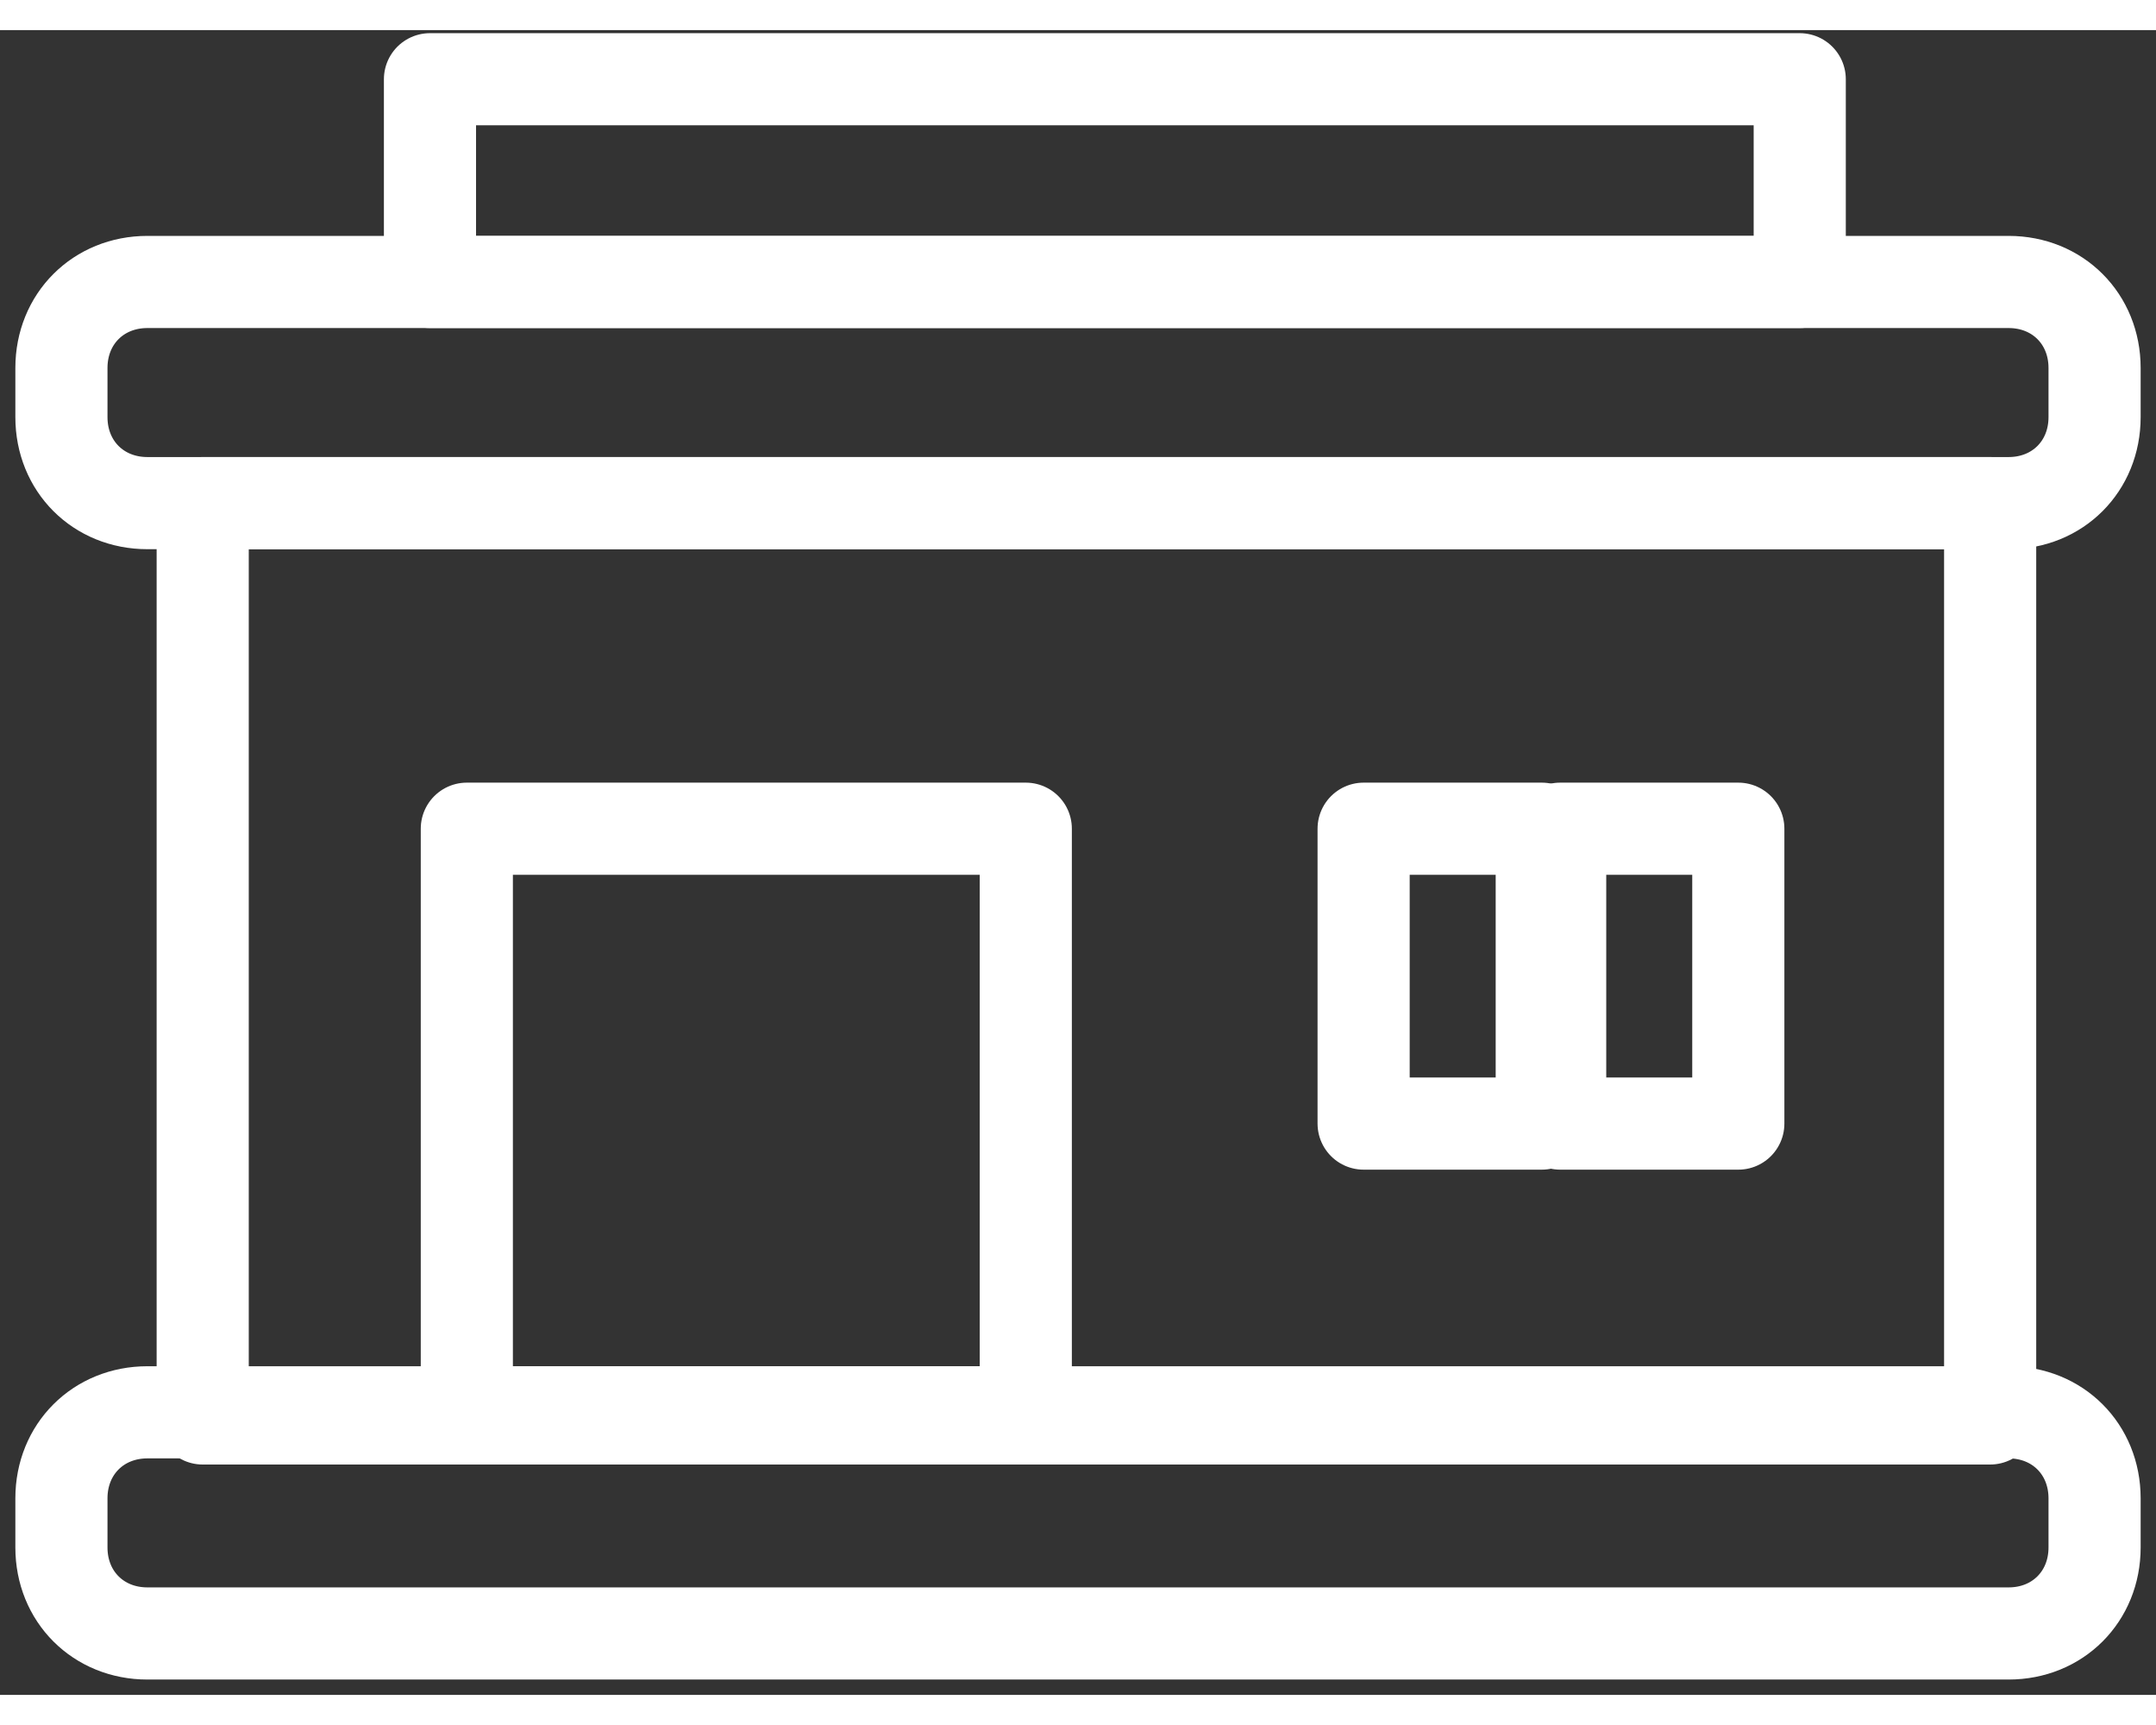
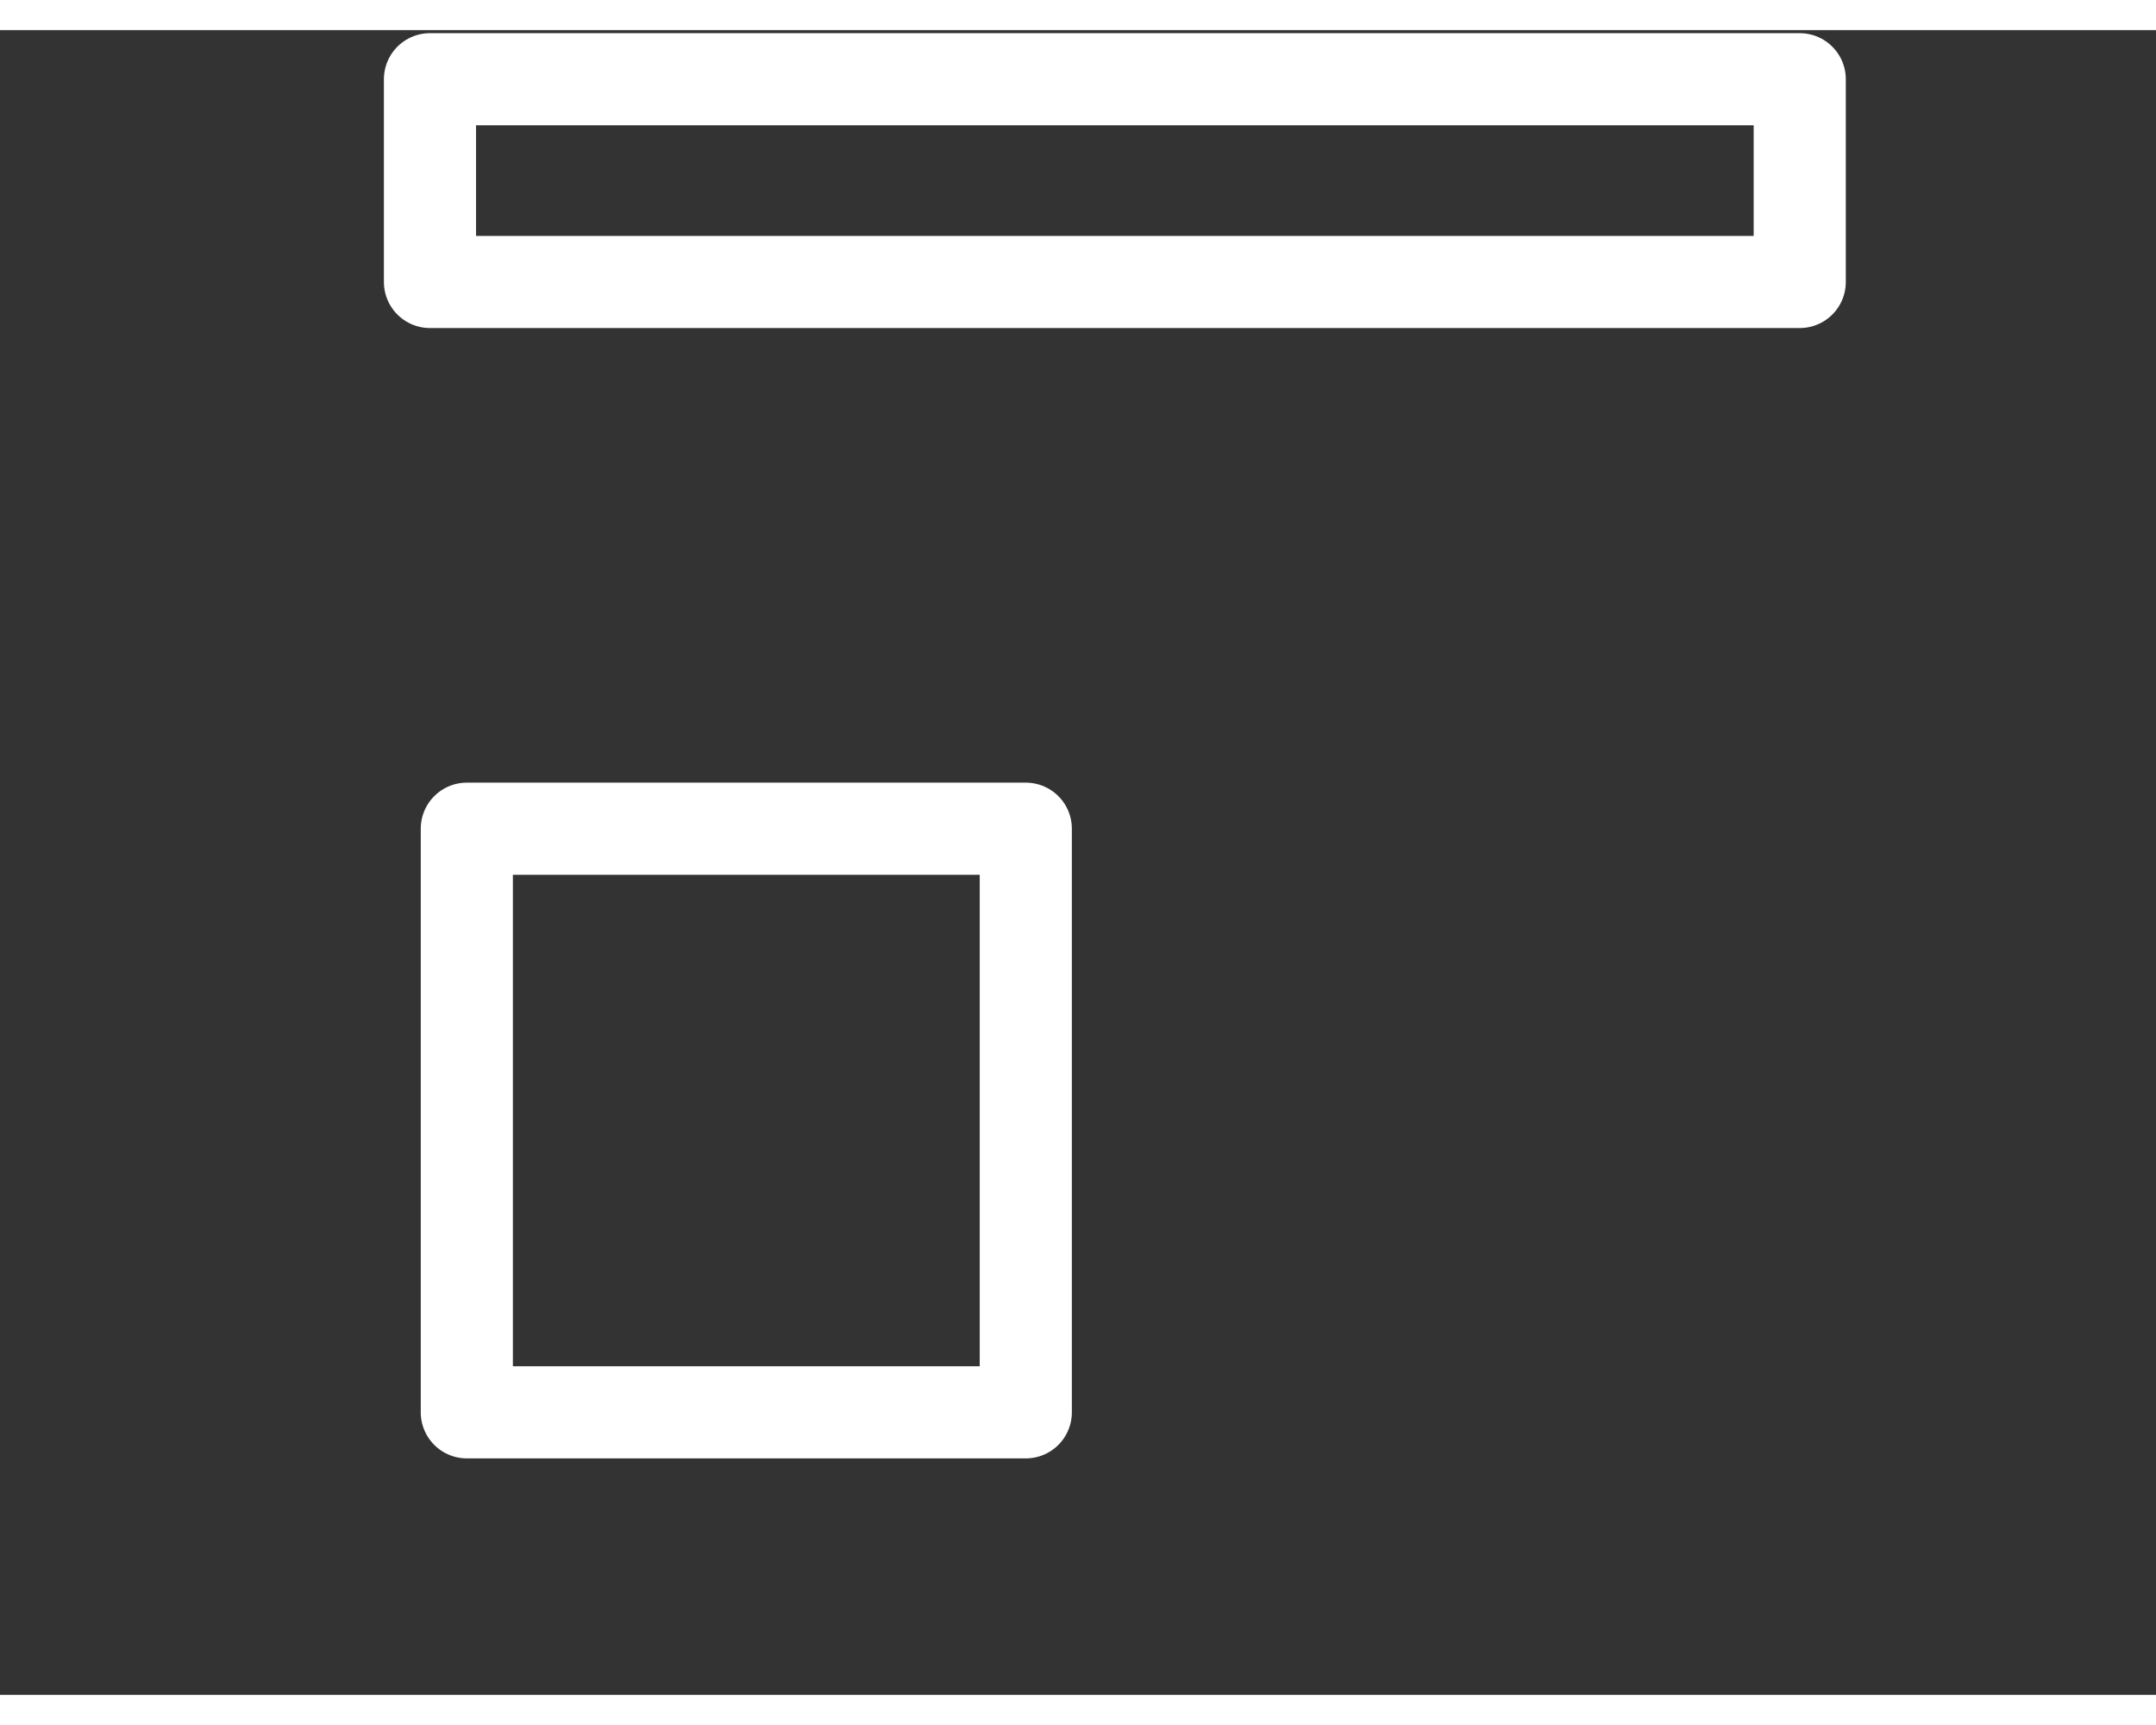
<svg xmlns="http://www.w3.org/2000/svg" id="a" width=".5in" height=".4in" version="1.1" viewBox="0 0 35.1 27.1">
  <rect x="0" y="0" width="35.1" height="27.1" fill="#333333" stroke="none" />
  <defs>
    <style>
      .st0 {
        fill: none;
        stroke: #fff;
        stroke-linecap: round;
        stroke-linejoin: round;
        stroke-width: 1.5px;
      }
    </style>
  </defs>
  <rect class="st0" x="7" y=".8" width="22.3" height="3.3" />
-   <rect class="st0" x="3.3" y="7.7" width="29.1" height="14.9" />
-   <path class="st0" d="M32.7,4.1H2.4c-.8,0-1.4.6-1.4,1.4v.8c0,.8.6,1.4,1.4,1.4h30.3c.8,0,1.4-.6,1.4-1.4v-.8c0-.8-.6-1.4-1.4-1.4Z" />
-   <path class="st0" d="M32.7,22.5H2.4c-.8,0-1.4.6-1.4,1.4v.8c0,.8.6,1.4,1.4,1.4h30.3c.8,0,1.4-.6,1.4-1.4v-.8c0-.8-.6-1.4-1.4-1.4Z" />
  <rect class="st0" x="7.6" y="13" width="9.1" height="9.5" />
-   <rect class="st0" x="25.4" y="13" width="2.9" height="4.8" />
-   <rect class="st0" x="22.2" y="13" width="2.9" height="4.8" />
</svg>